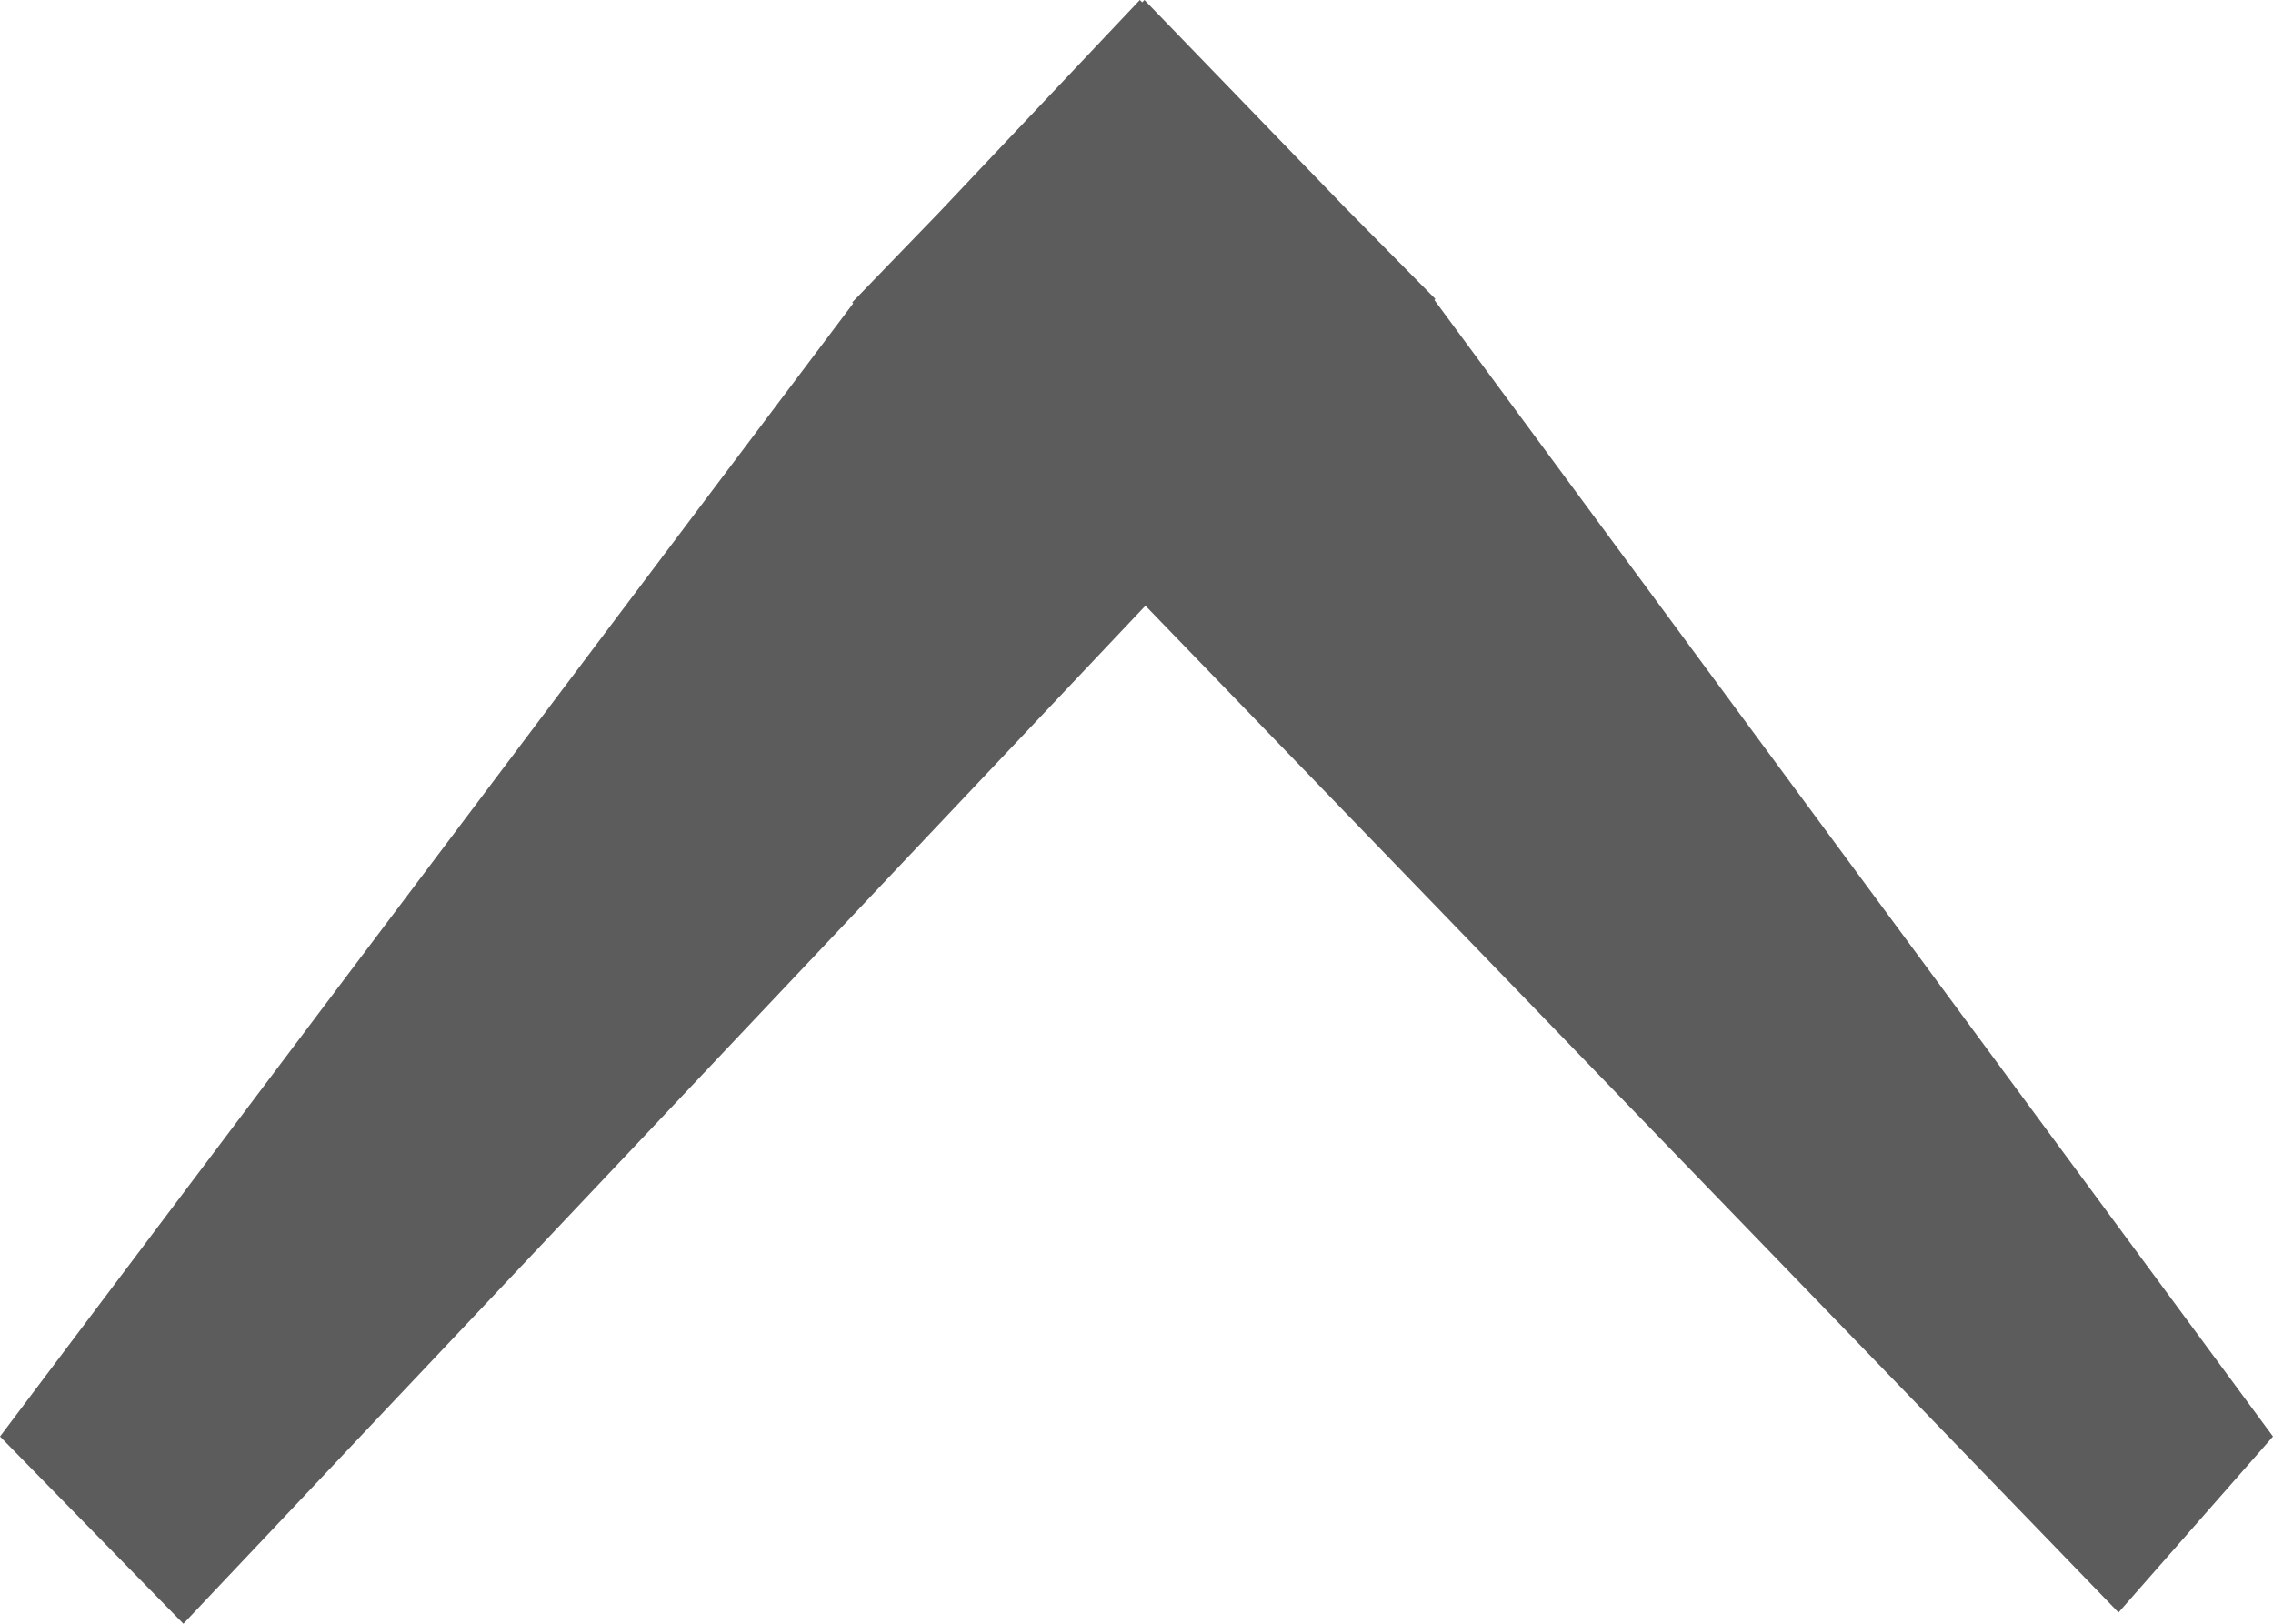
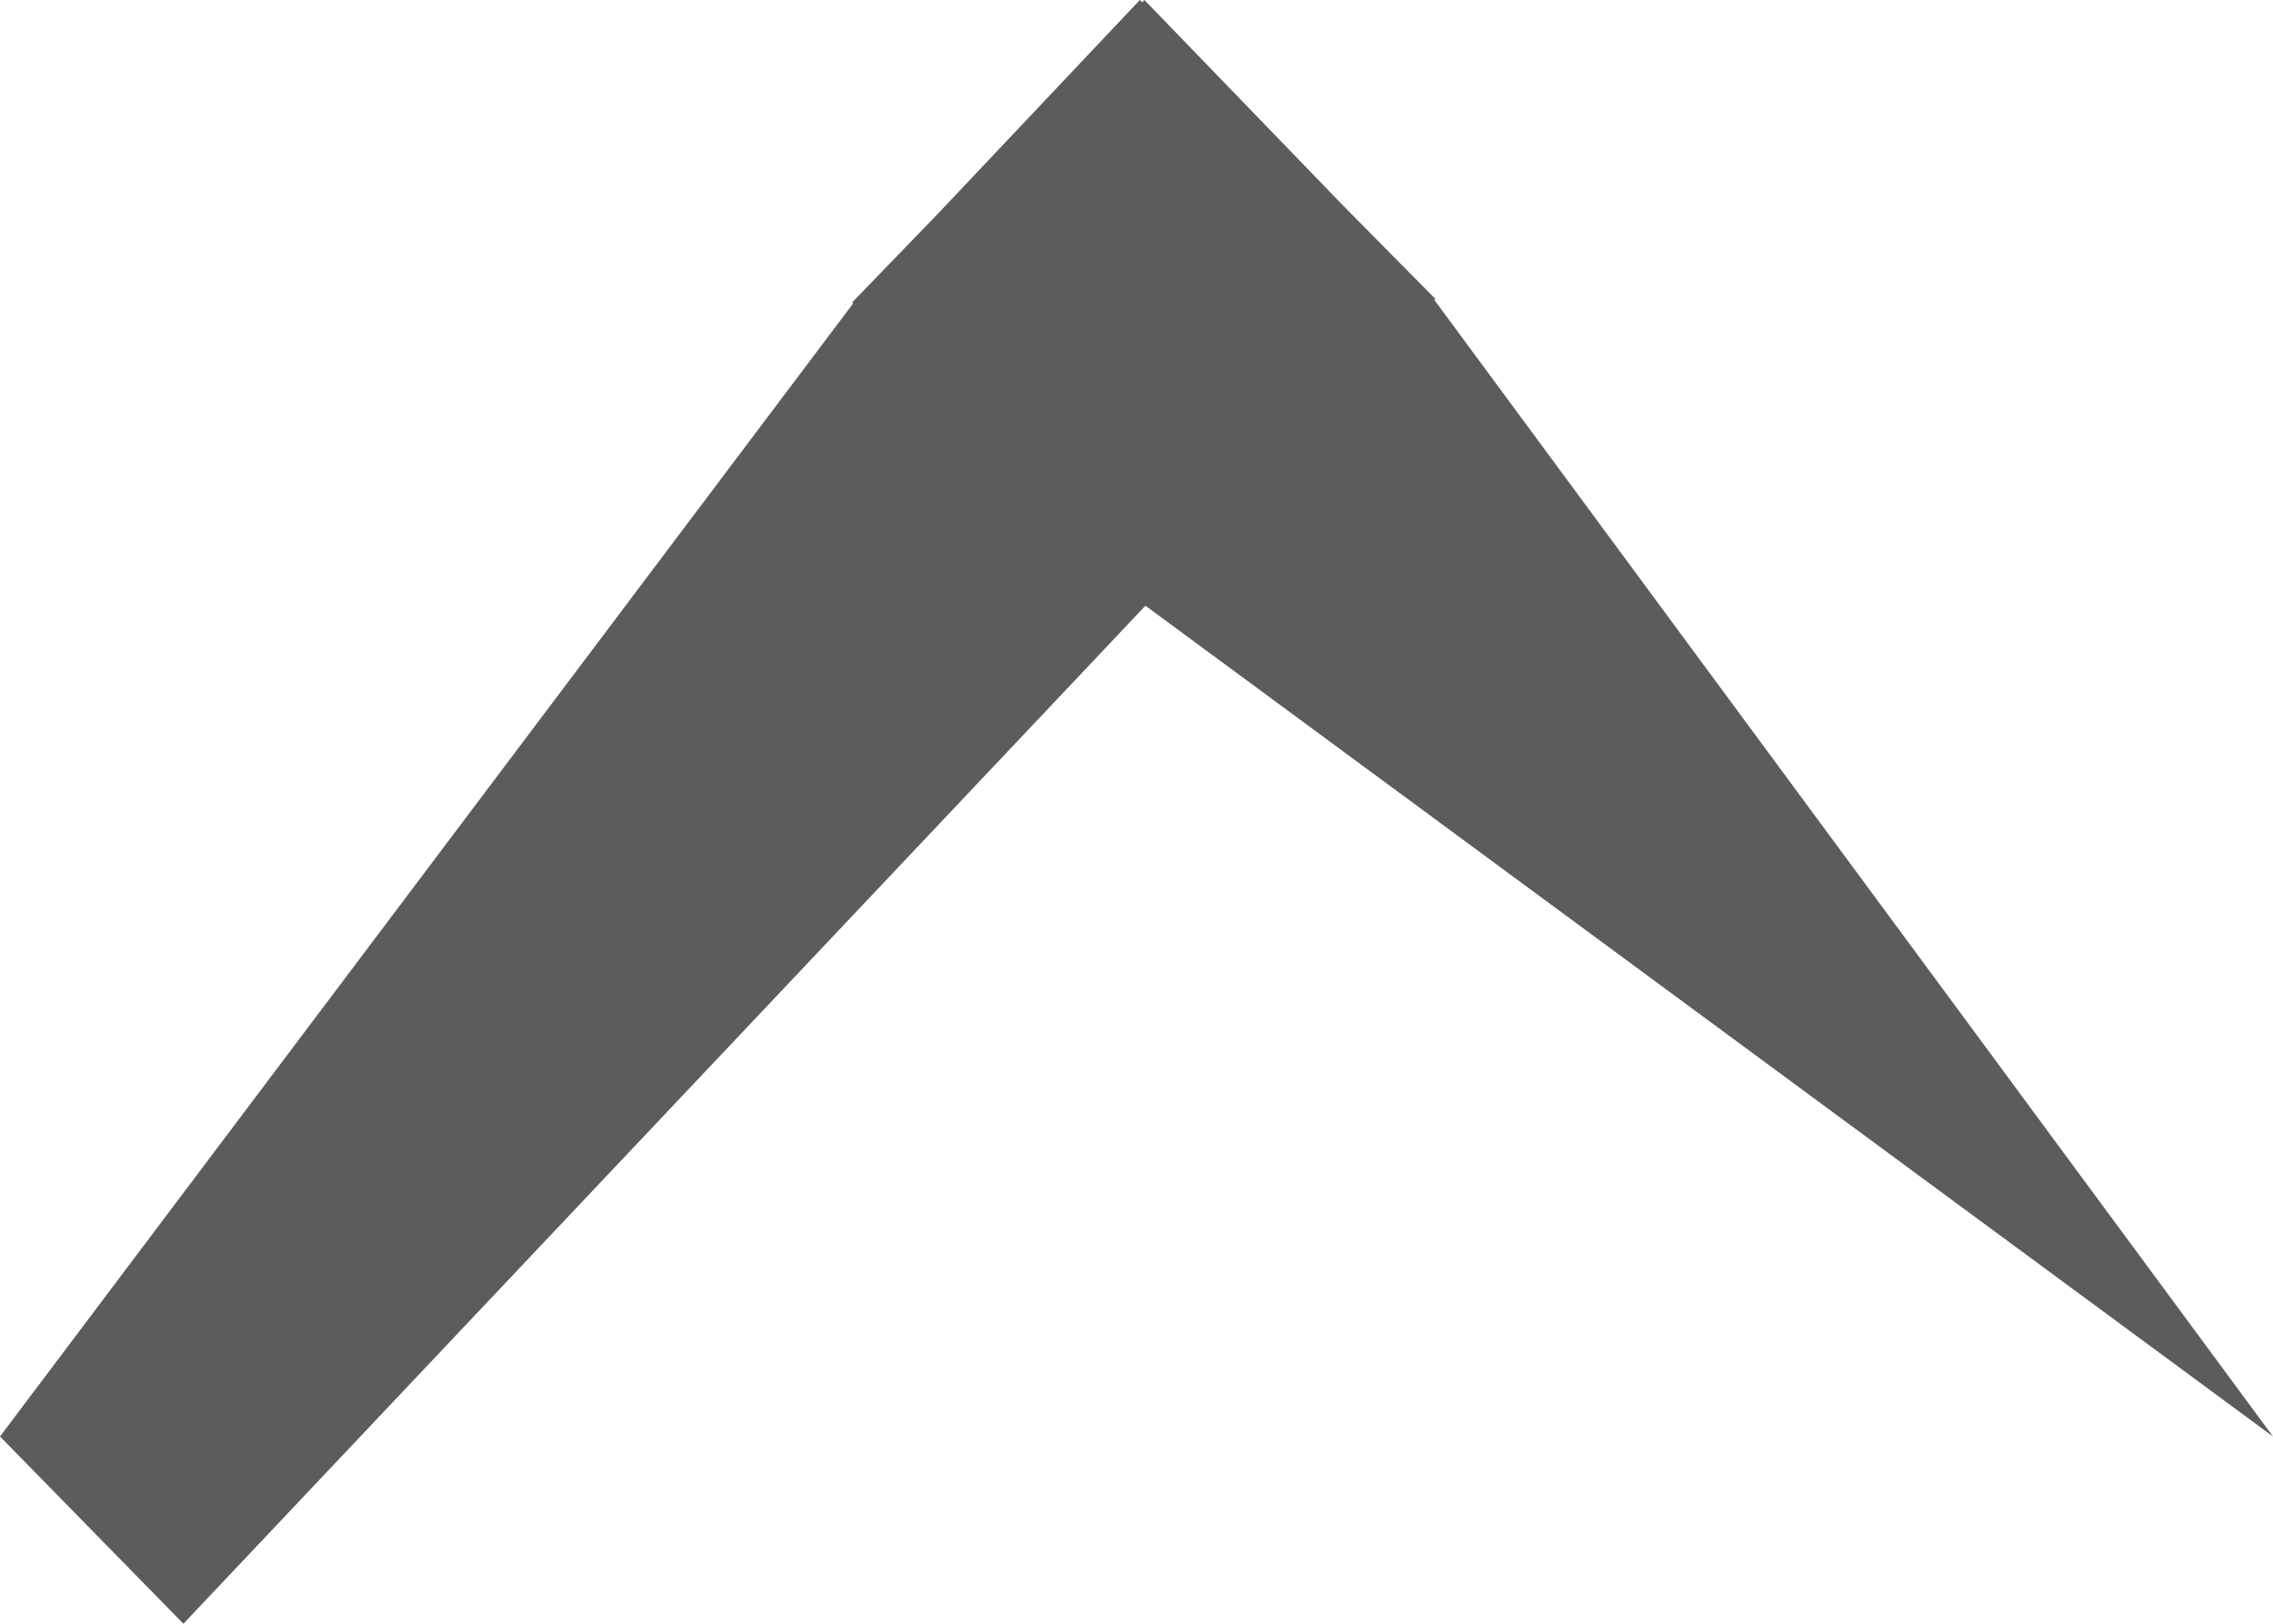
<svg xmlns="http://www.w3.org/2000/svg" width="84" height="60" viewBox="0 0 84 60" fill="none">
-   <path d="M42.21 0.087L42.124 0L34.704 7.852L31.494 11.172L31.53 11.21L0 53.081L6.778 60L42.33 22.382L78.291 59.584L84 53.081L53.008 11.084L53.045 11.045L49.706 7.668L42.293 9.26029e-05L42.21 0.087Z" fill="#5C5C5C" />
+   <path d="M42.21 0.087L42.124 0L34.704 7.852L31.494 11.172L31.53 11.21L0 53.081L6.778 60L42.33 22.382L84 53.081L53.008 11.084L53.045 11.045L49.706 7.668L42.293 9.26029e-05L42.21 0.087Z" fill="#5C5C5C" />
</svg>